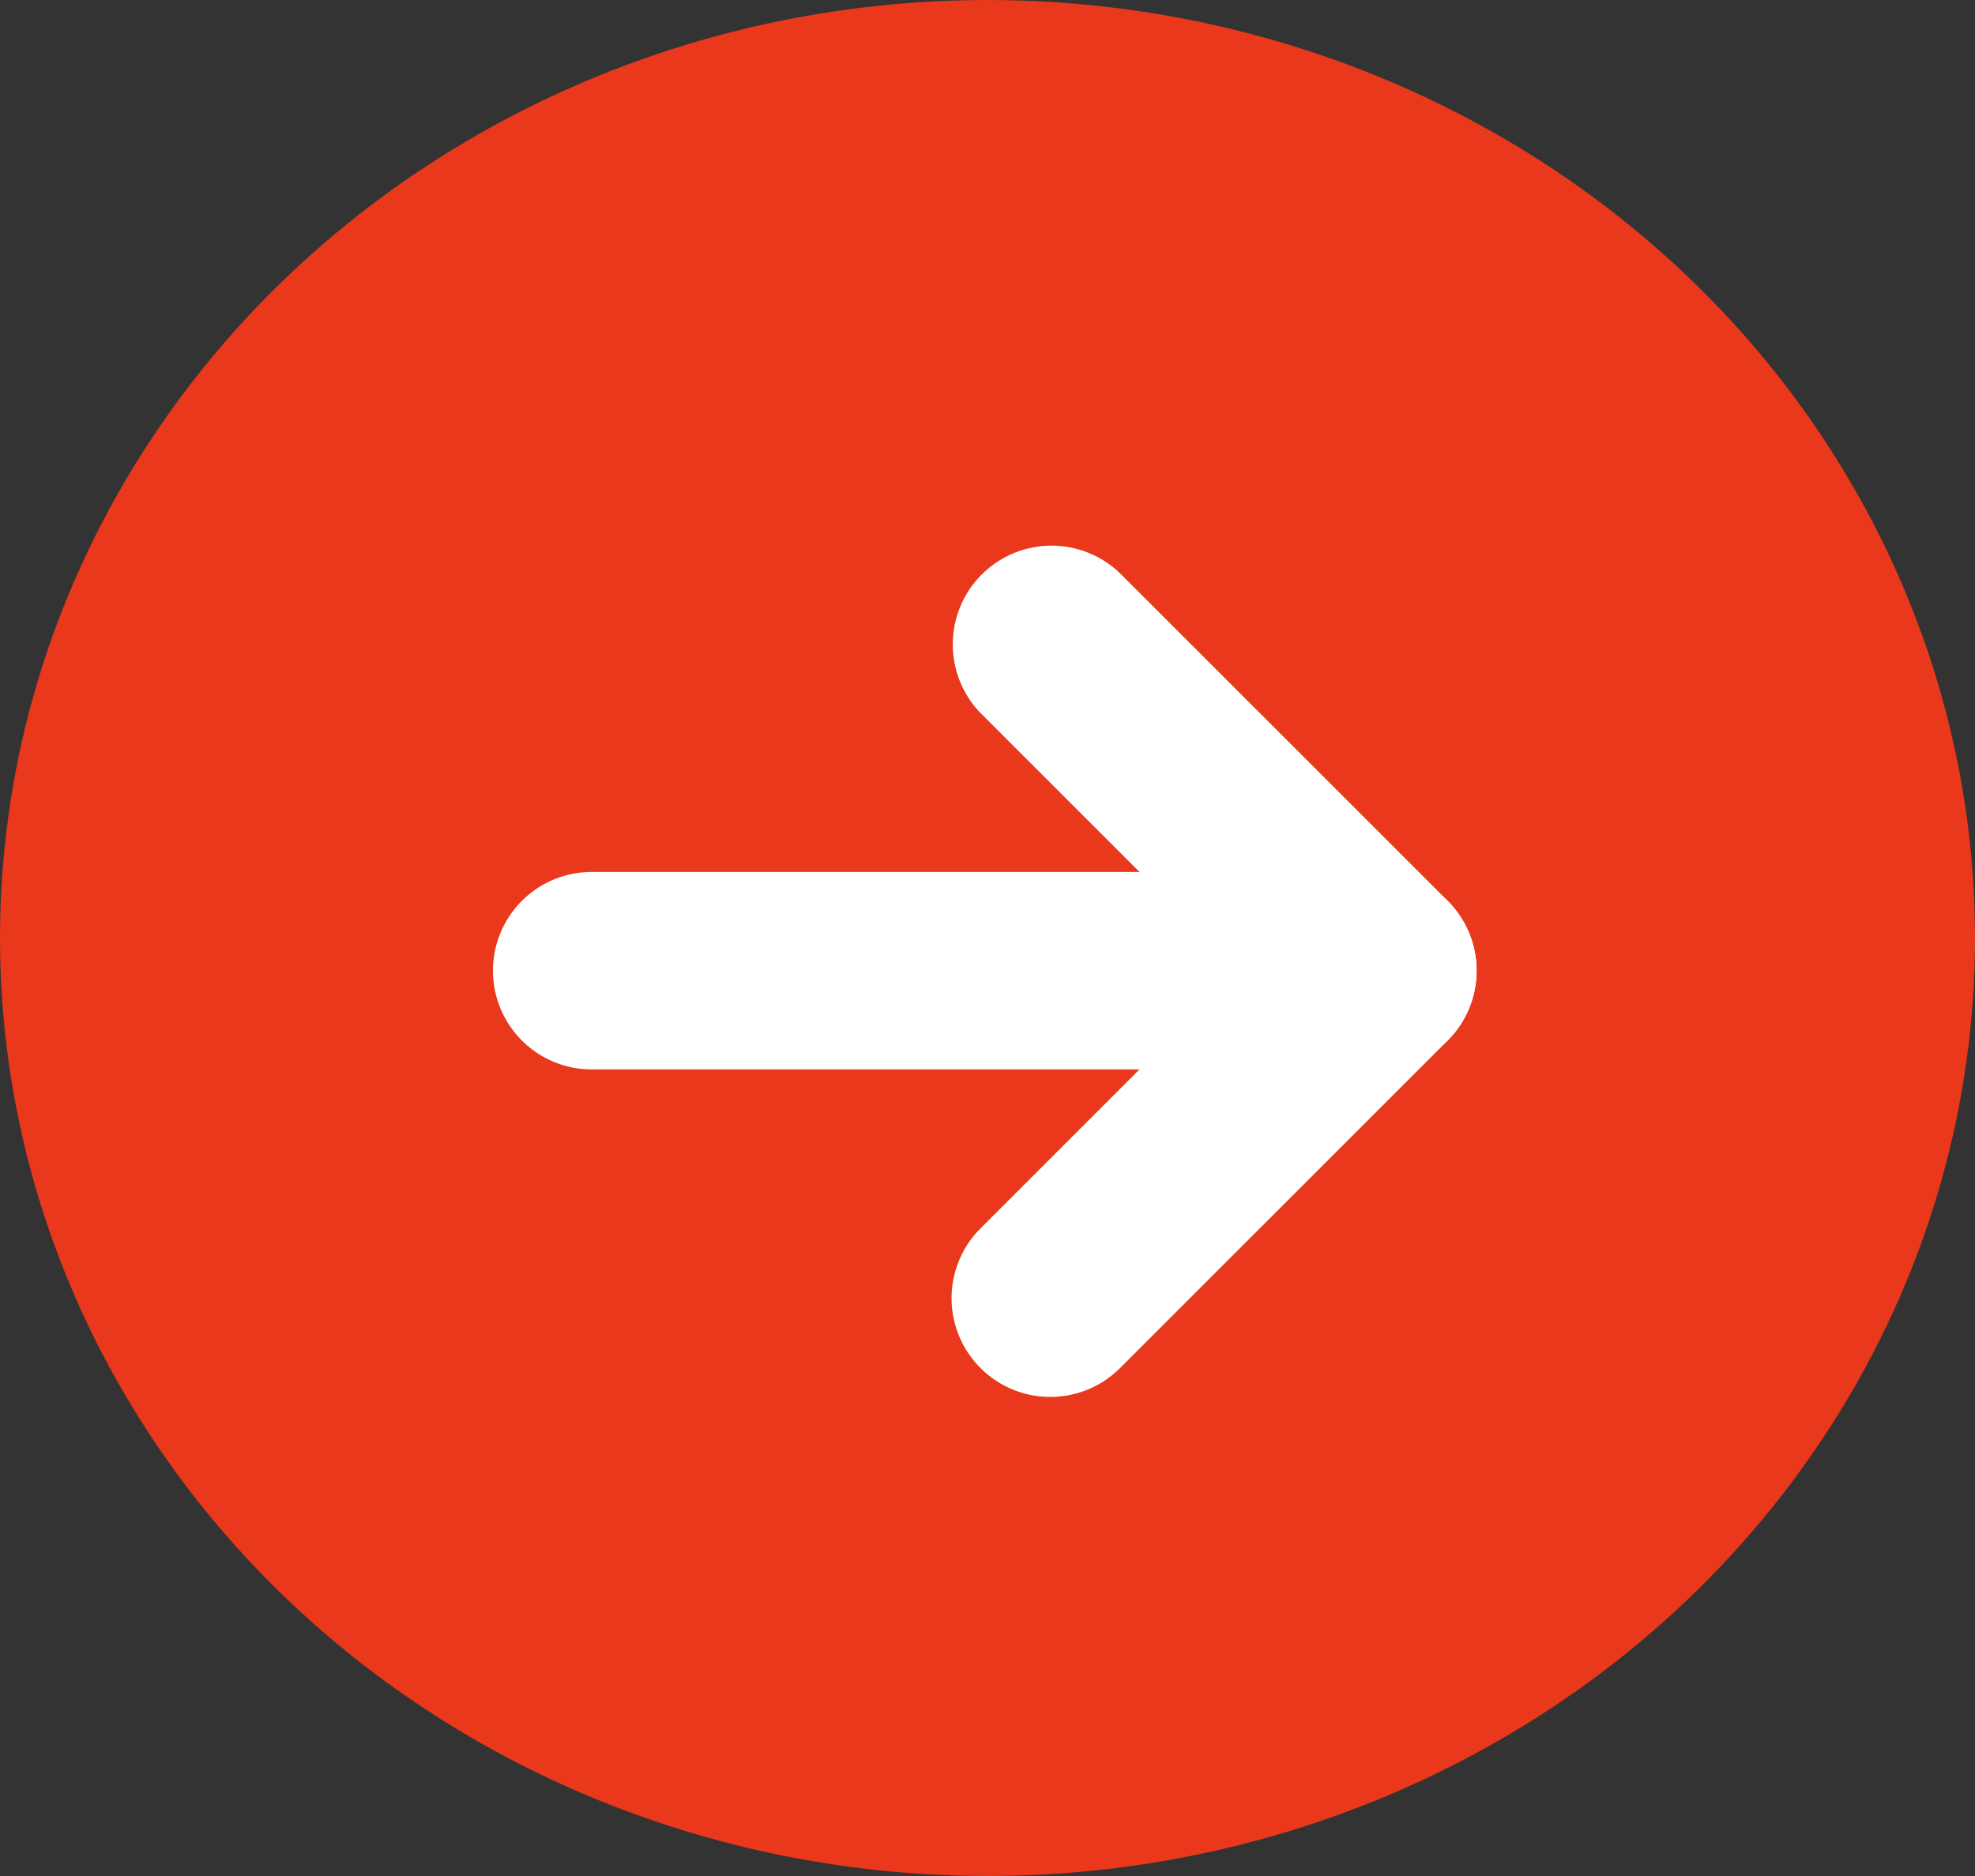
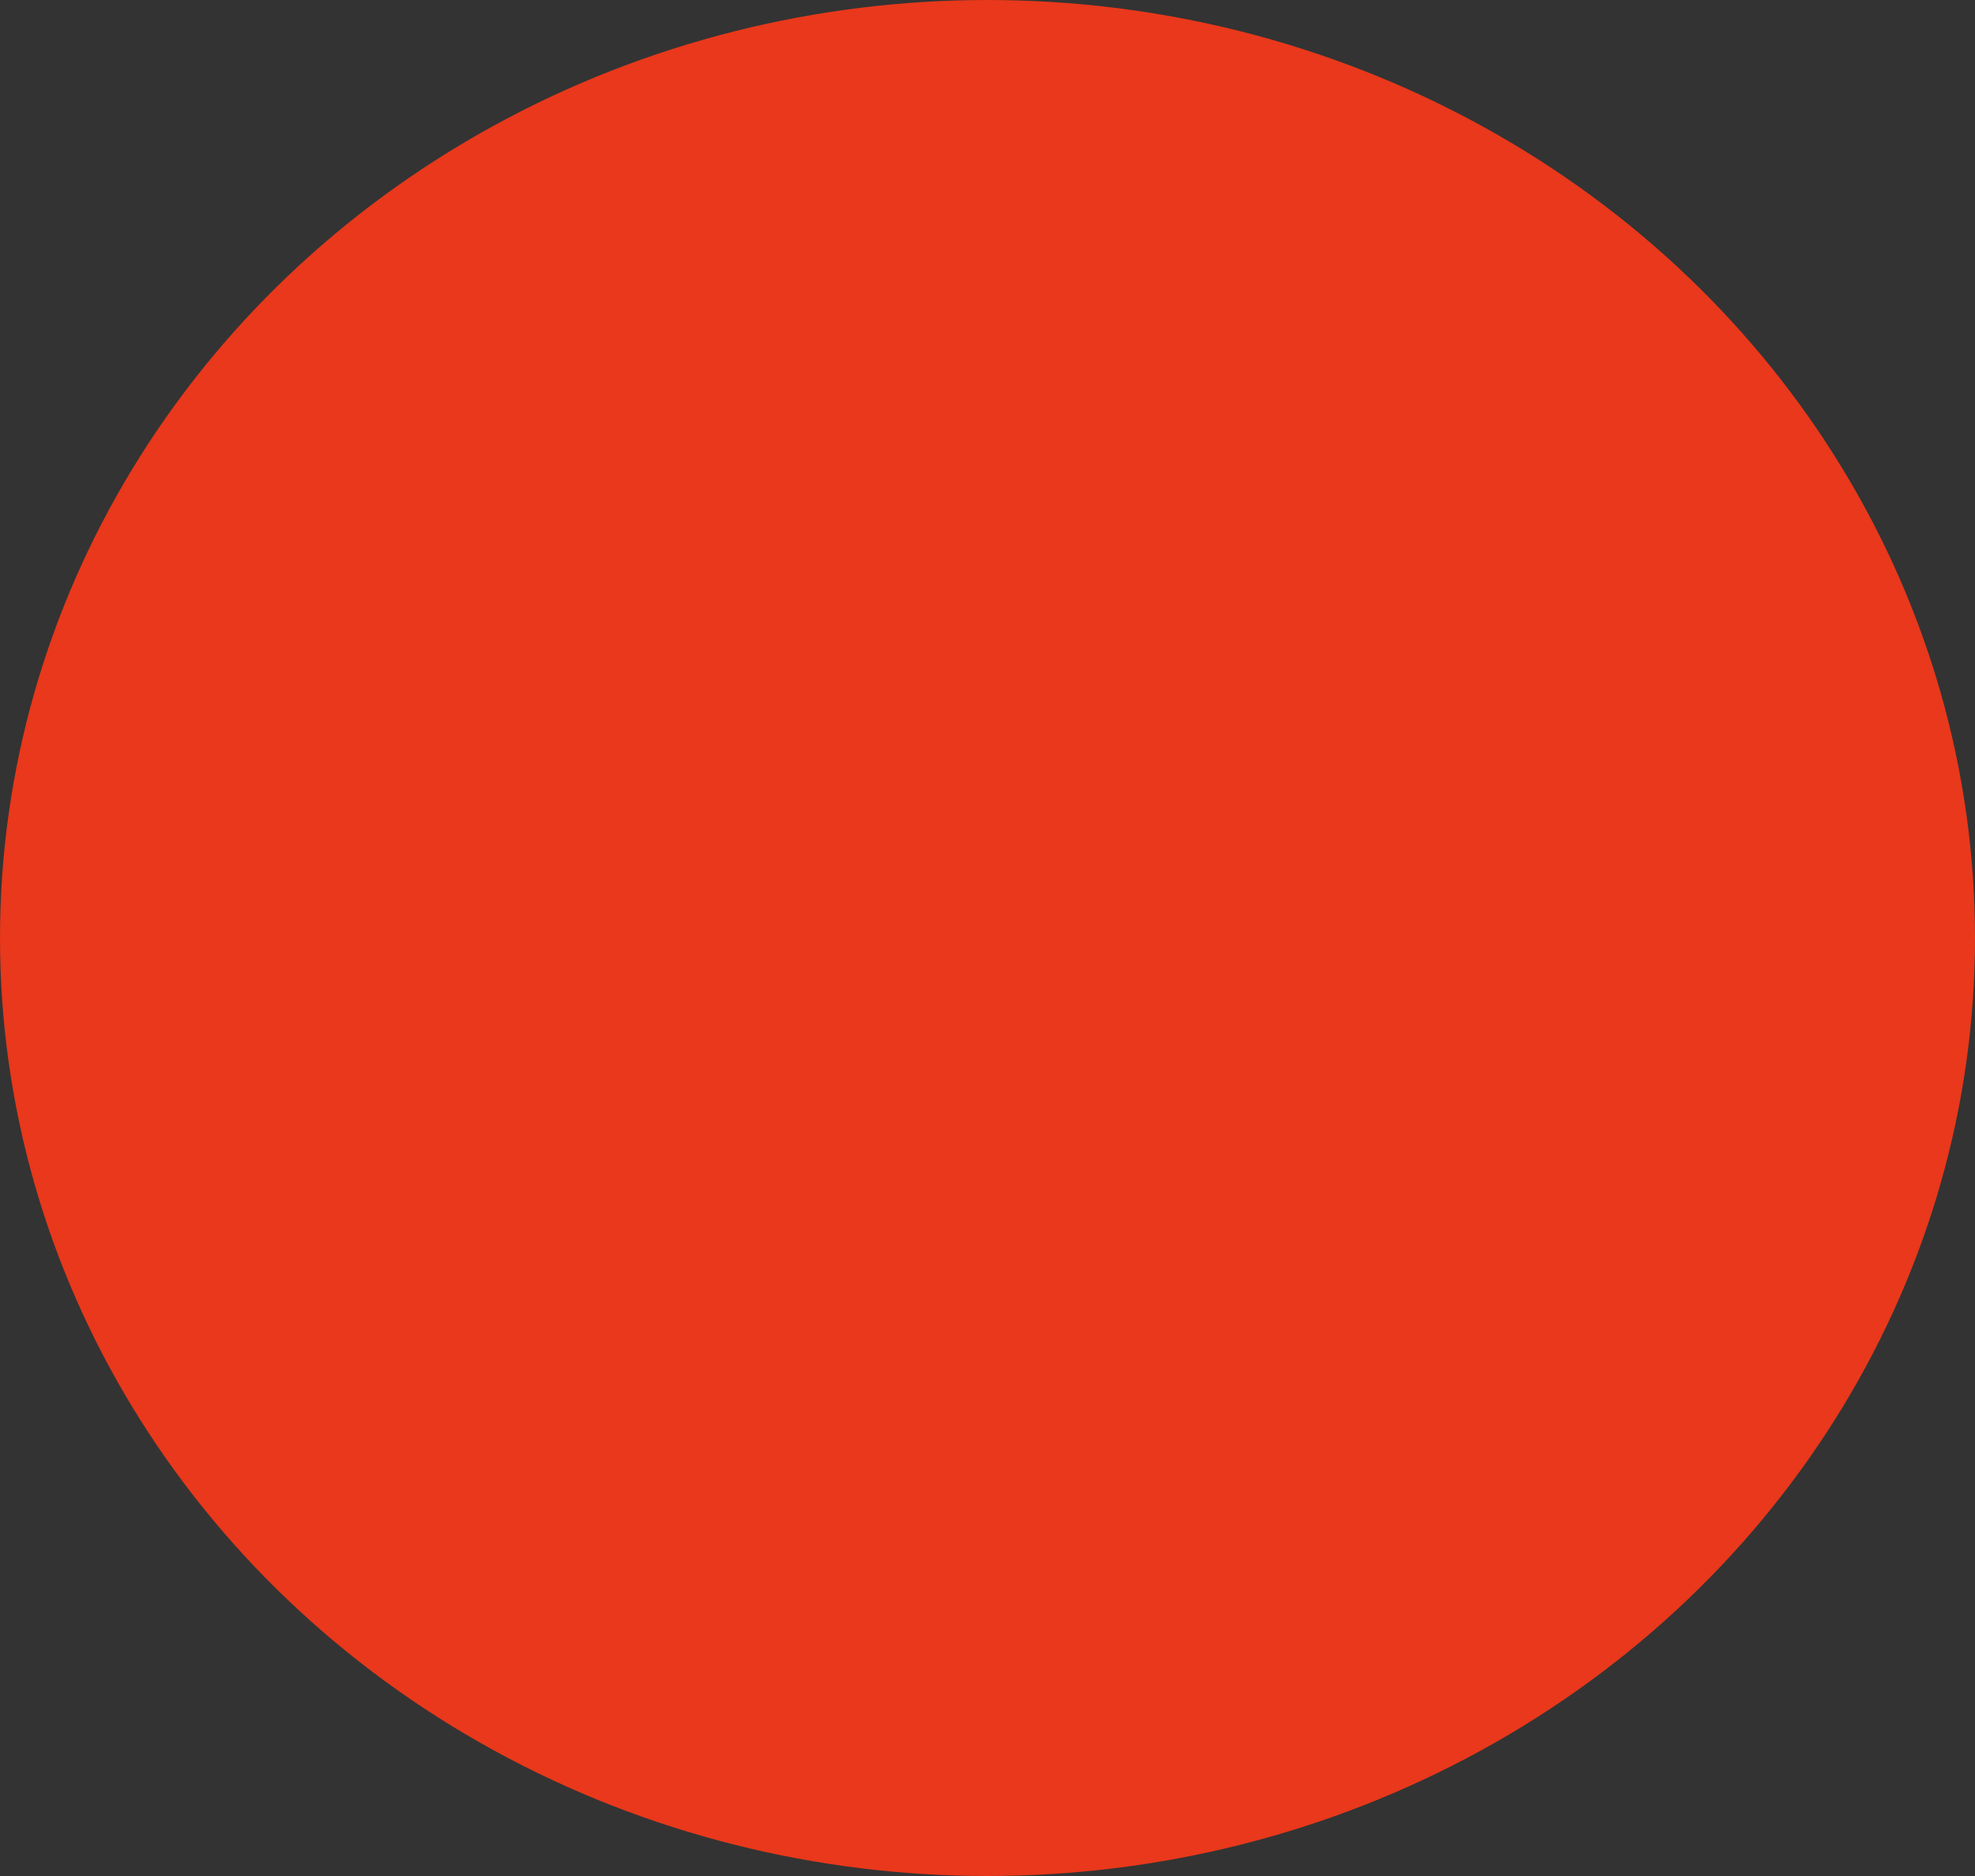
<svg xmlns="http://www.w3.org/2000/svg" width="20" height="19" viewBox="0 0 20 19">
  <rect x="0" y="0" width="20" height="19" fill="#333333" stroke="none" />
  <ellipse cx="10" cy="9.5" rx="10" ry="9.5" transform="translate(0 0)" fill="#e9381b" />
  <g transform="translate(5.992 6.514)">
-     <path d="M10,14.634a1,1,0,0,1-.707-1.707l2.61-2.61-2.61-2.61a1,1,0,0,1,1.414-1.414L14.024,9.61a1,1,0,0,1,0,1.414l-3.317,3.317A1,1,0,0,1,10,14.634Z" transform="translate(-5.356 -7)" fill="#fff" />
-     <path d="M7.961,1H0A1,1,0,0,1-1,0,1,1,0,0,1,0-1H7.961a1,1,0,0,1,1,1A1,1,0,0,1,7.961,1Z" transform="translate(0 3.317)" fill="#fff" />
-   </g>
+     </g>
</svg>